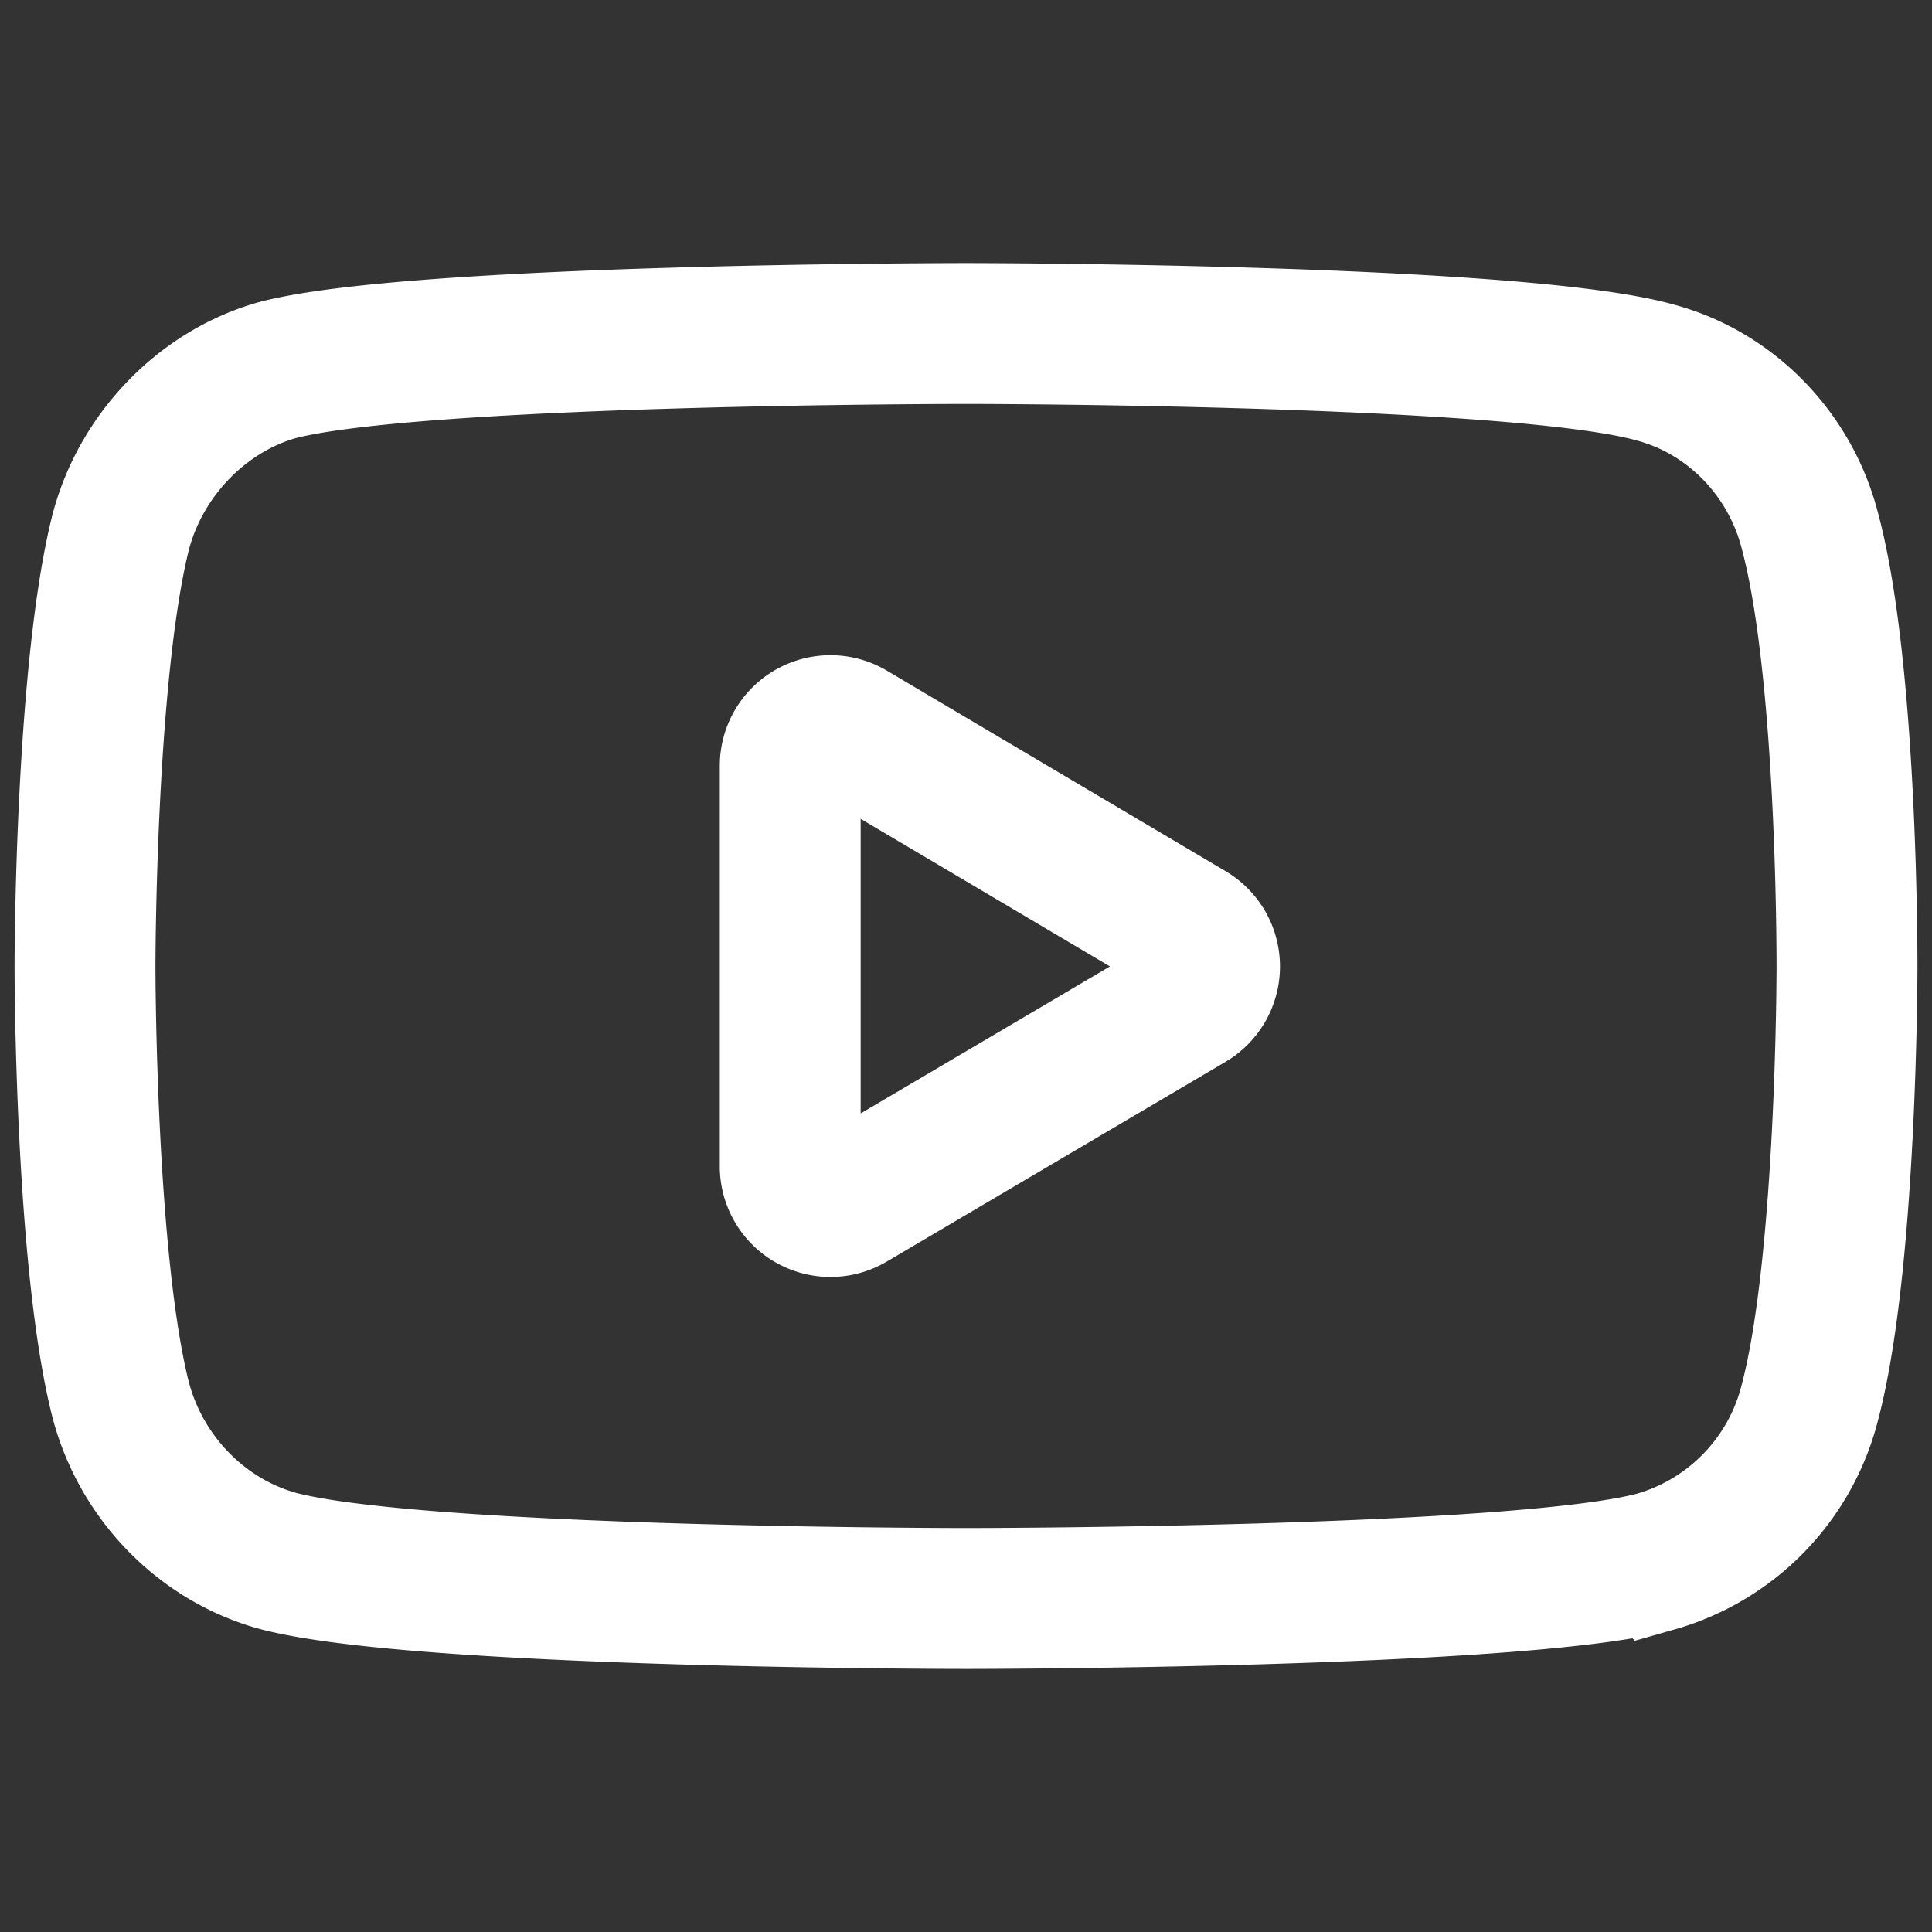
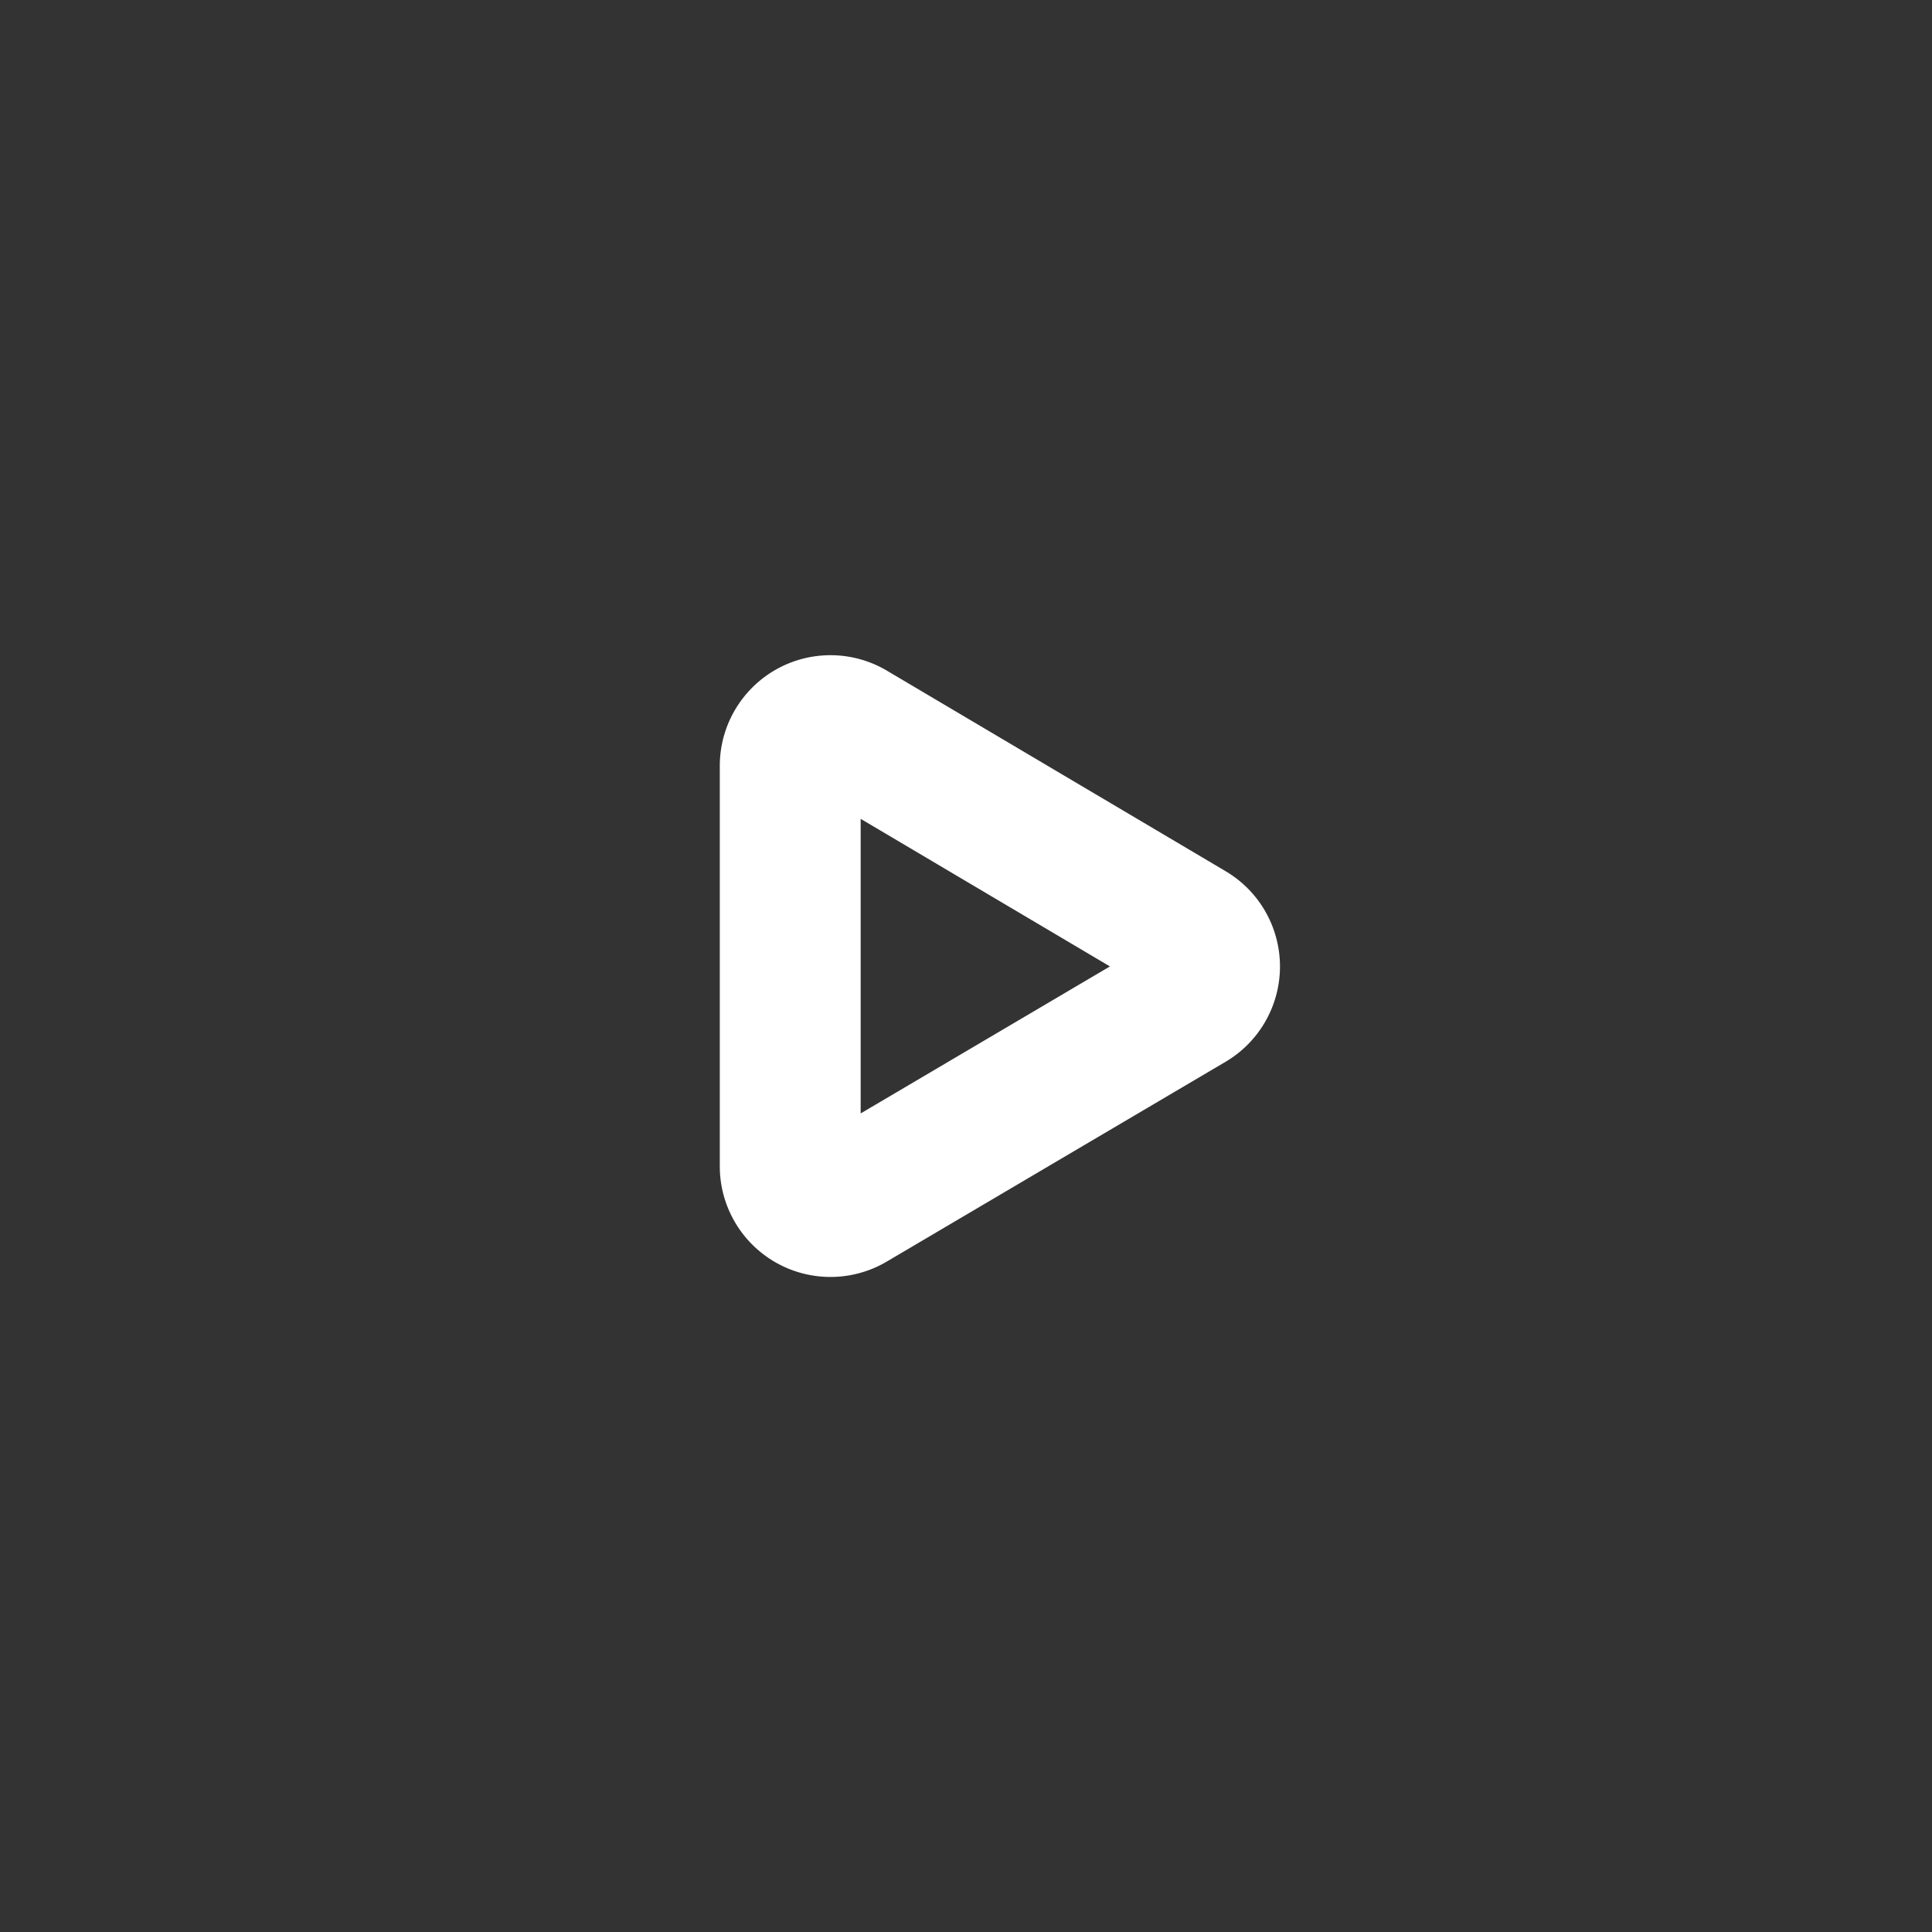
<svg xmlns="http://www.w3.org/2000/svg" width="48" height="48" fill="none">
  <rect width="100%" height="100%" fill="#333333" stroke="none" />
-   <path stroke="#fff" stroke-width="3.5" d="M23.986 8.286s-13.681 0-17.115.915c-1.839.527-3.353 2.08-3.866 3.994-.893 3.523-.893 10.819-.893 10.819s0 7.323.893 10.79c.513 1.914 2 3.44 3.866 3.967 3.46.943 17.115.943 17.115.943s13.71 0 17.143-.915a5.514 5.514 0 0 0 3.84-3.967c.919-3.495.919-10.79.919-10.79s.027-7.324-.92-10.847c-.486-1.914-1.973-3.44-3.839-3.938-3.434-.971-17.142-.971-17.142-.971Z" />
  <path stroke="#fff" stroke-width="3.5" d="M19.633 19.028a1 1 0 0 1 1.51-.86l8.418 4.984a1 1 0 0 1-.002 1.721l-8.418 4.964a1 1 0 0 1-1.508-.861v-9.948Z" />
</svg>